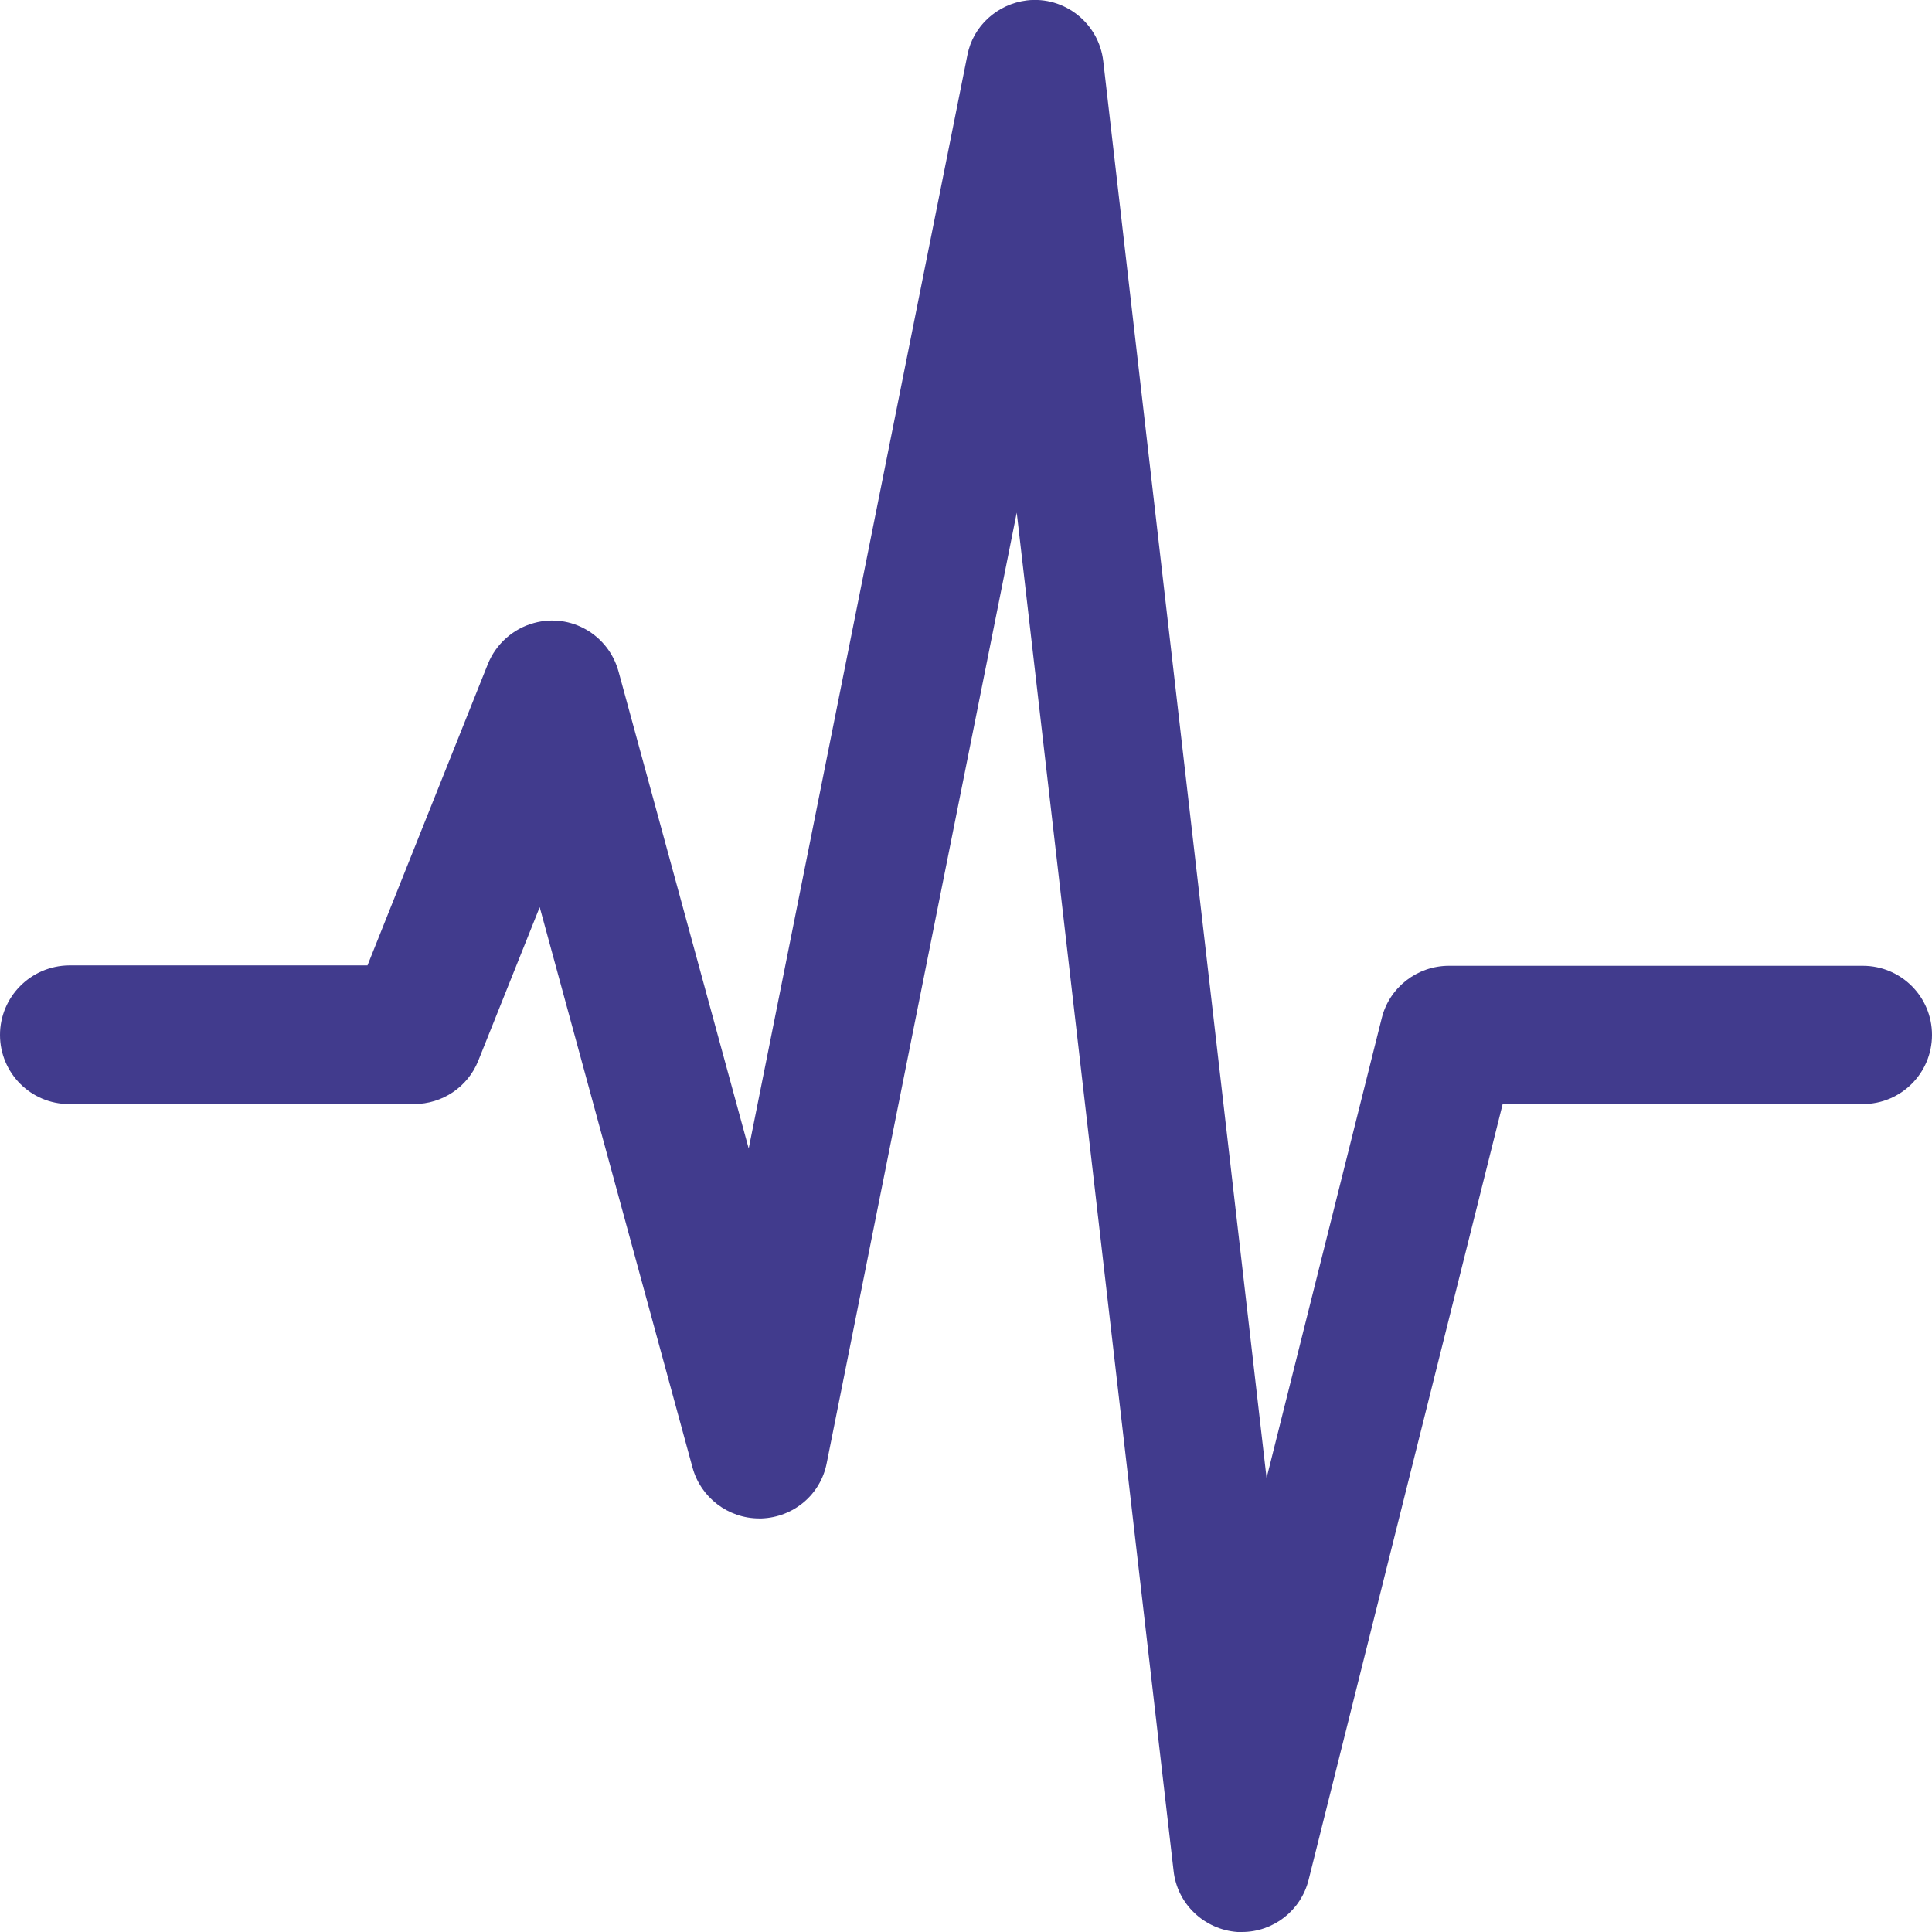
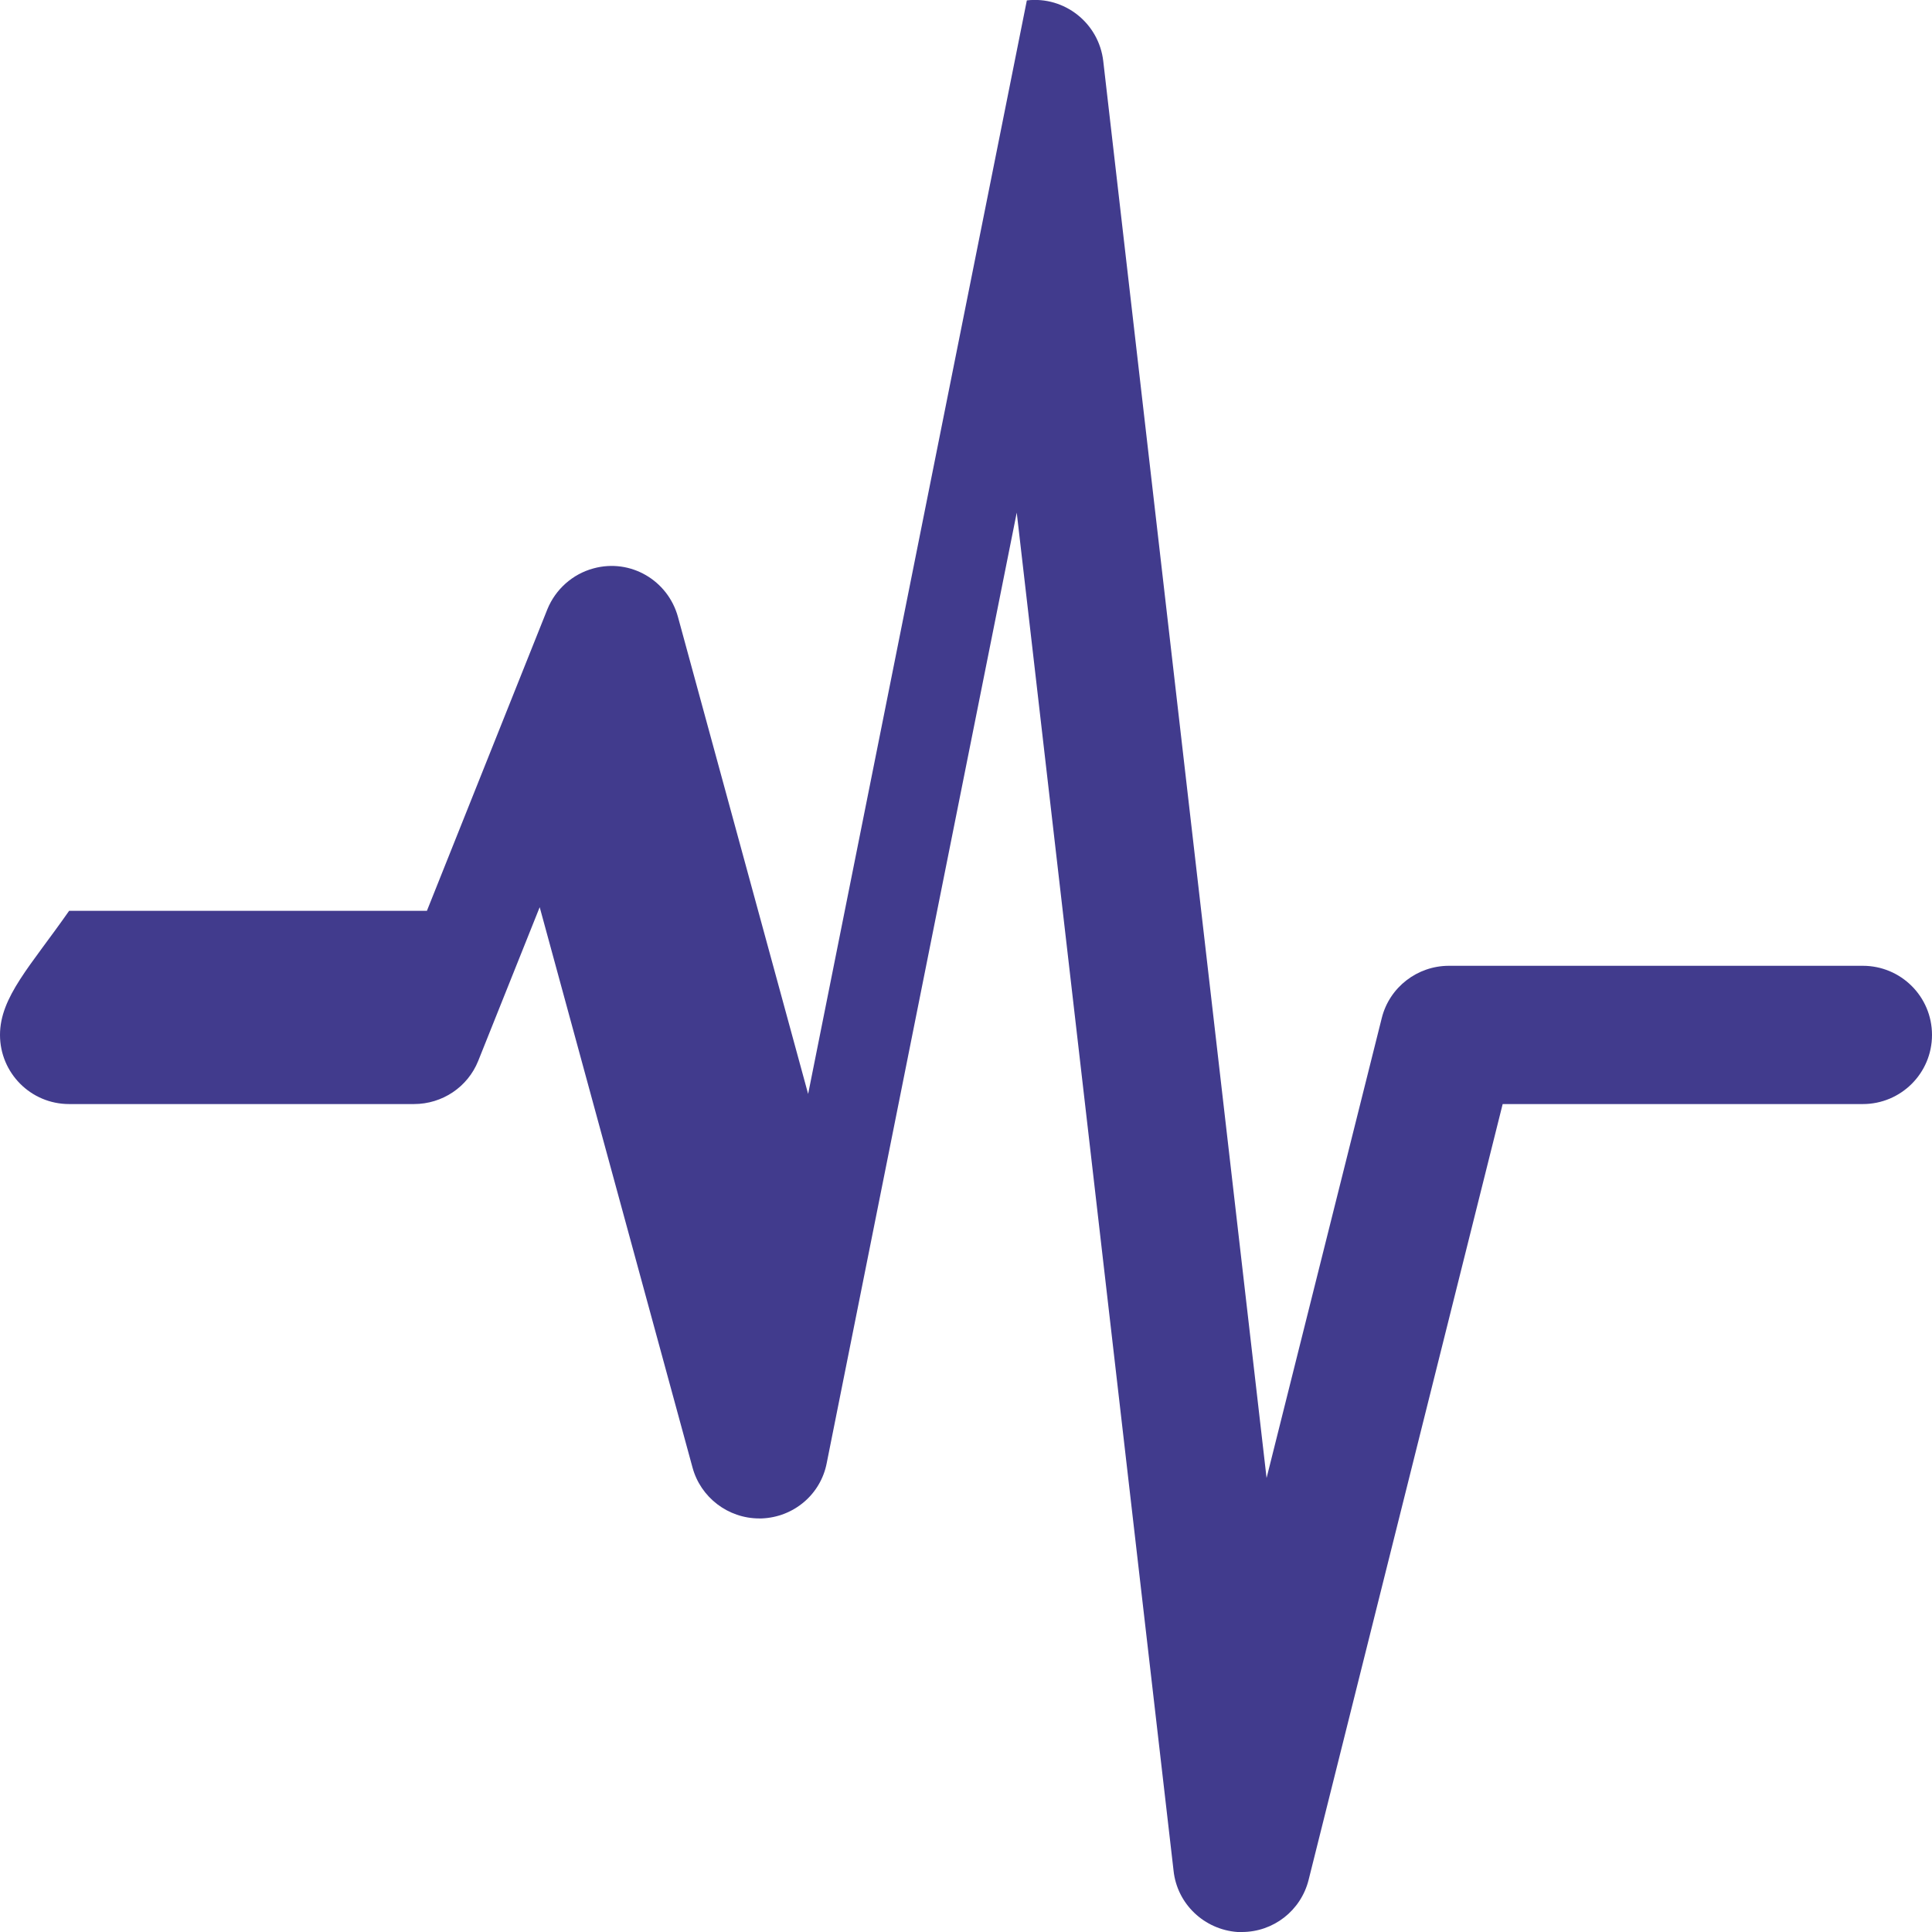
<svg xmlns="http://www.w3.org/2000/svg" version="1.1" id="Capa_1" x="0px" y="0px" viewBox="0 0 477.9 477.9" style="enable-background:new 0 0 477.9 477.9;" xml:space="preserve">
  <style type="text/css">
	.st0{fill:#413B8D;}
</style>
  <g>
    <g>
-       <path class="st0" d="M460.8,238.9H358.4c-7.8,0-14.7,5.3-16.6,12.9l-28.5,113.8L272.9,15.1c-1.1-9.4-9.6-16.1-18.9-15    c-7.3,0.9-13.3,6.3-14.7,13.5l-54.1,270.5l-32.2-118c-2.5-9.1-11.8-14.5-20.9-12c-5.2,1.4-9.4,5.2-11.4,10.1l-29.8,74.6H17.1    C7.6,238.9,0,246.6,0,256c0,9.4,7.6,17.1,17.1,17.1h85.3c7,0,13.3-4.2,15.9-10.7l15.2-38l37.8,138.6c2,7.4,8.8,12.6,16.5,12.6h0.6    c7.9-0.3,14.6-5.9,16.1-13.7l47-235.1l38.8,336c0.9,8.2,7.6,14.5,15.8,15.1l1.1,0c7.8,0,14.6-5.3,16.5-12.9l48-191.9h89.1    c9.4,0,17.1-7.6,17.1-17.1S470.2,238.9,460.8,238.9z" />
+       <path class="st0" d="M460.8,238.9H358.4c-7.8,0-14.7,5.3-16.6,12.9l-28.5,113.8L272.9,15.1c-1.1-9.4-9.6-16.1-18.9-15    l-54.1,270.5l-32.2-118c-2.5-9.1-11.8-14.5-20.9-12c-5.2,1.4-9.4,5.2-11.4,10.1l-29.8,74.6H17.1    C7.6,238.9,0,246.6,0,256c0,9.4,7.6,17.1,17.1,17.1h85.3c7,0,13.3-4.2,15.9-10.7l15.2-38l37.8,138.6c2,7.4,8.8,12.6,16.5,12.6h0.6    c7.9-0.3,14.6-5.9,16.1-13.7l47-235.1l38.8,336c0.9,8.2,7.6,14.5,15.8,15.1l1.1,0c7.8,0,14.6-5.3,16.5-12.9l48-191.9h89.1    c9.4,0,17.1-7.6,17.1-17.1S470.2,238.9,460.8,238.9z" />
    </g>
  </g>
</svg>